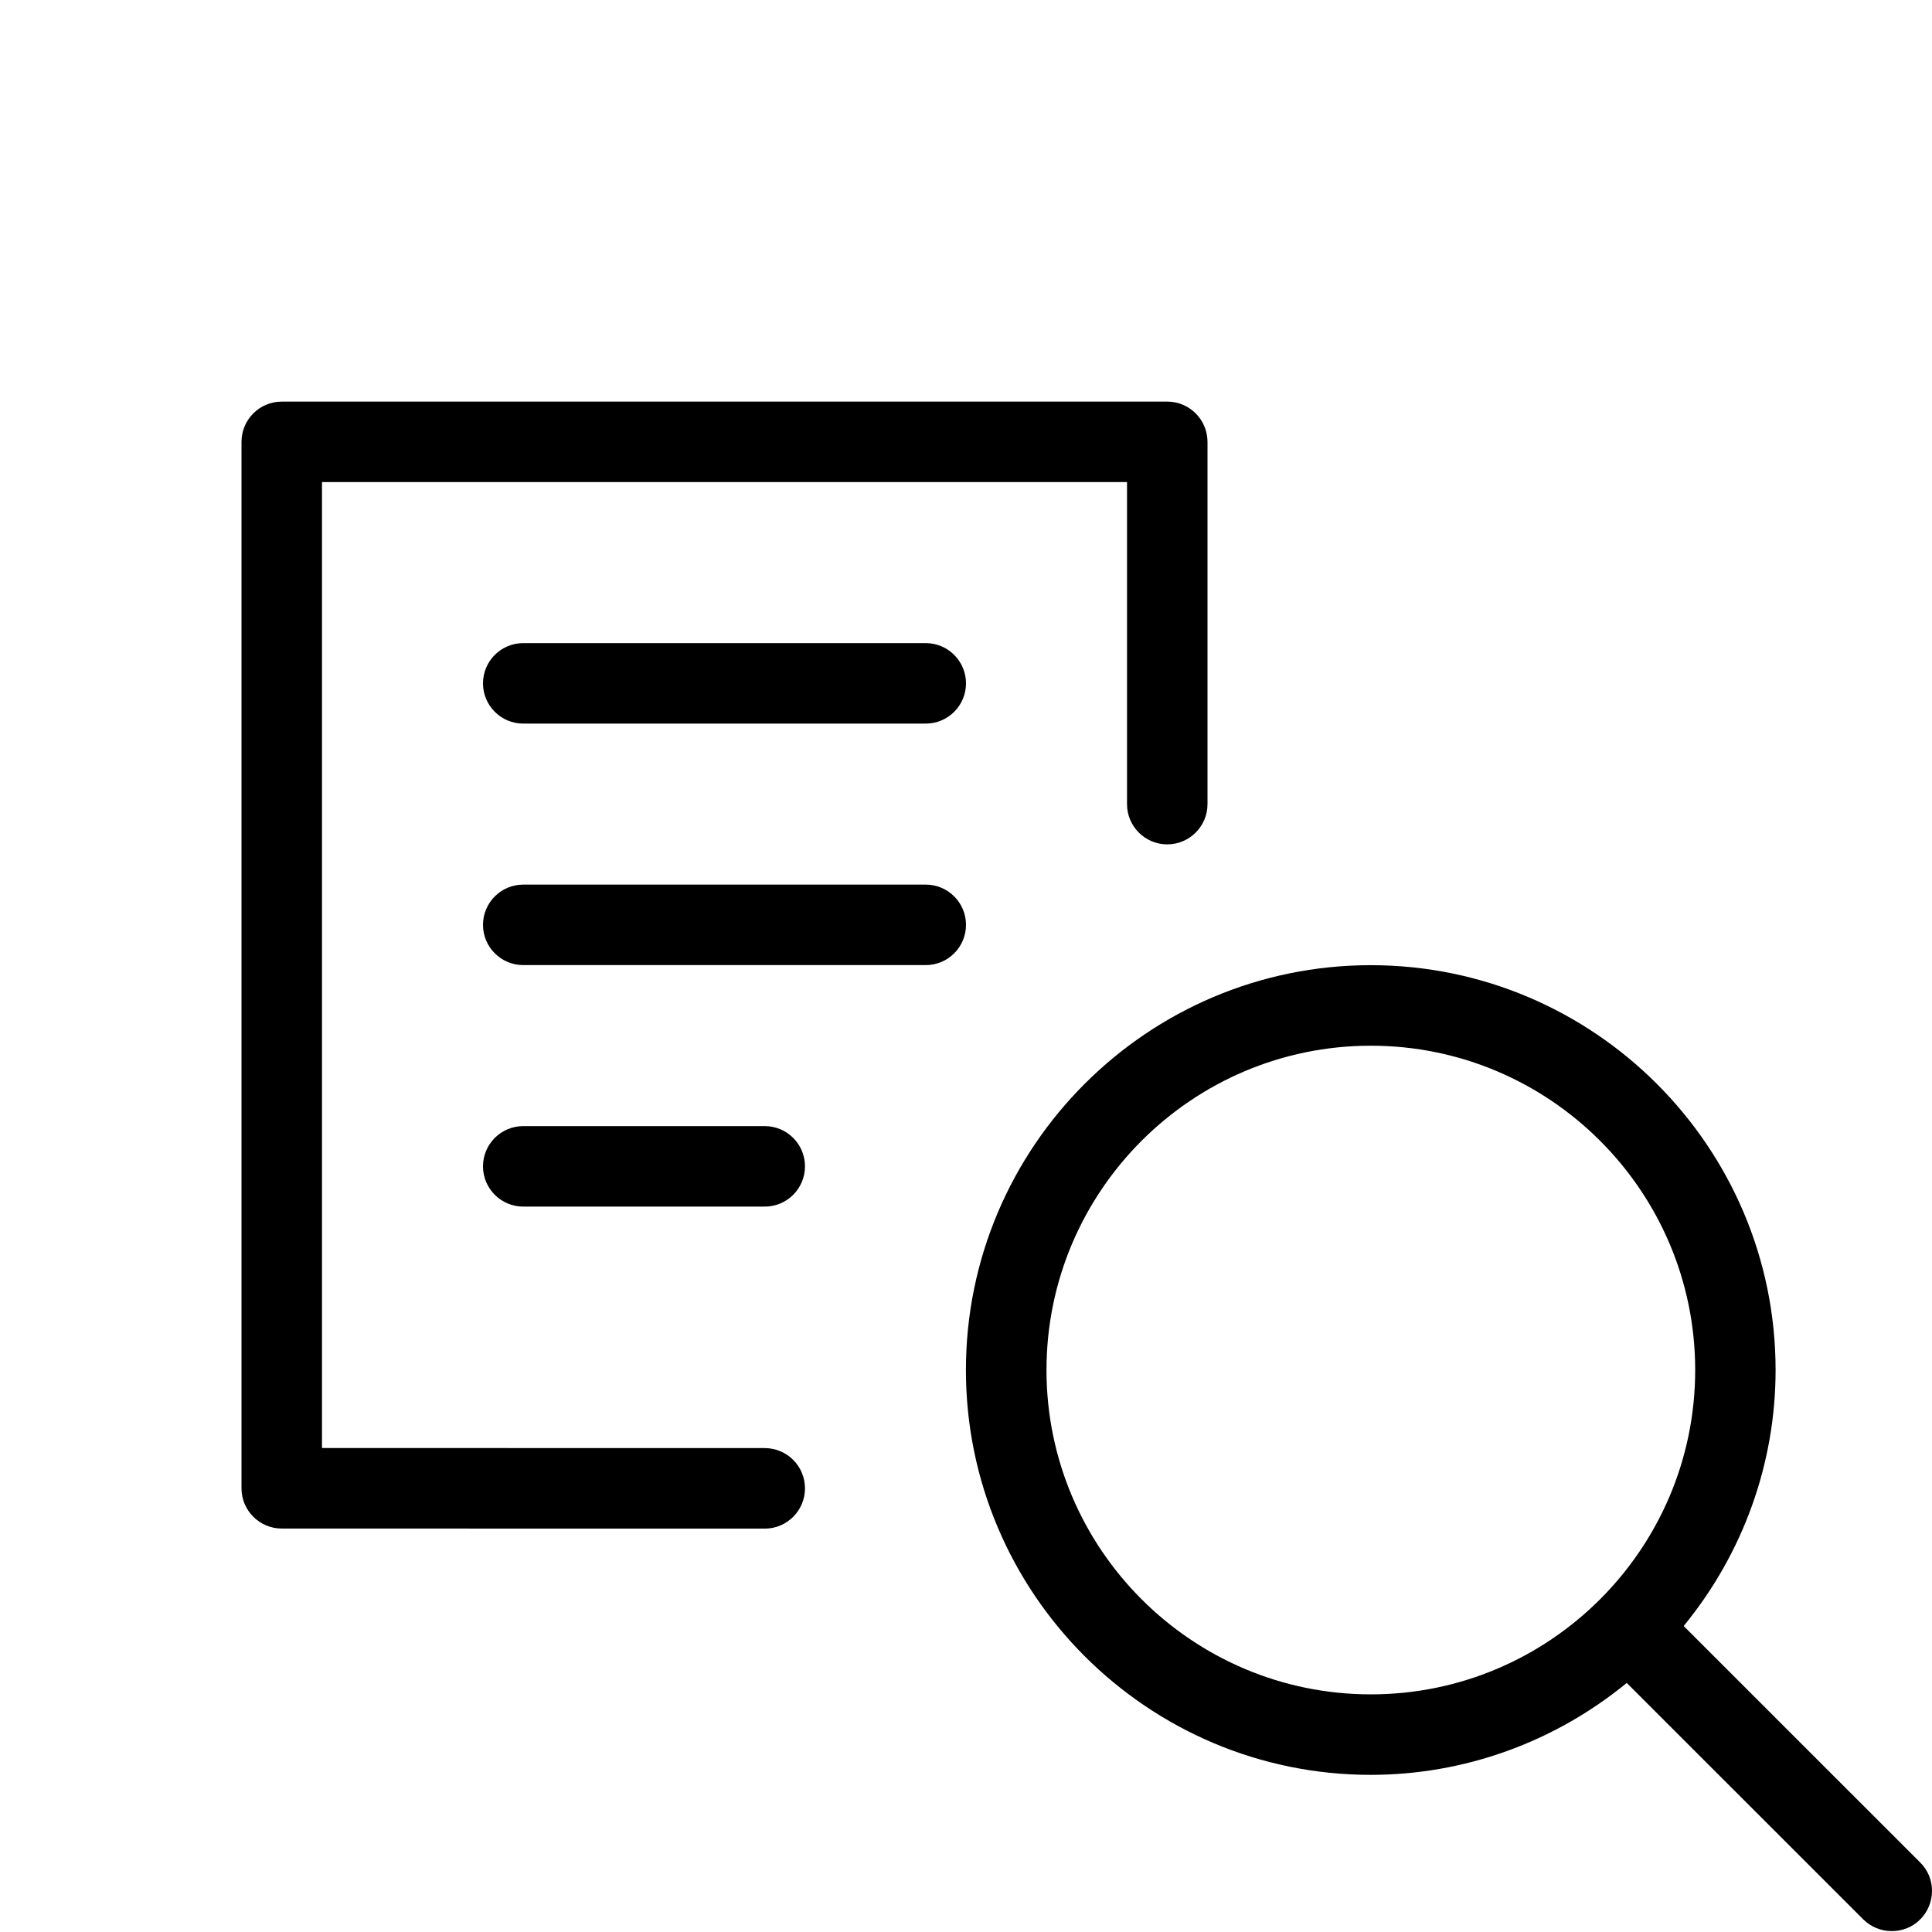
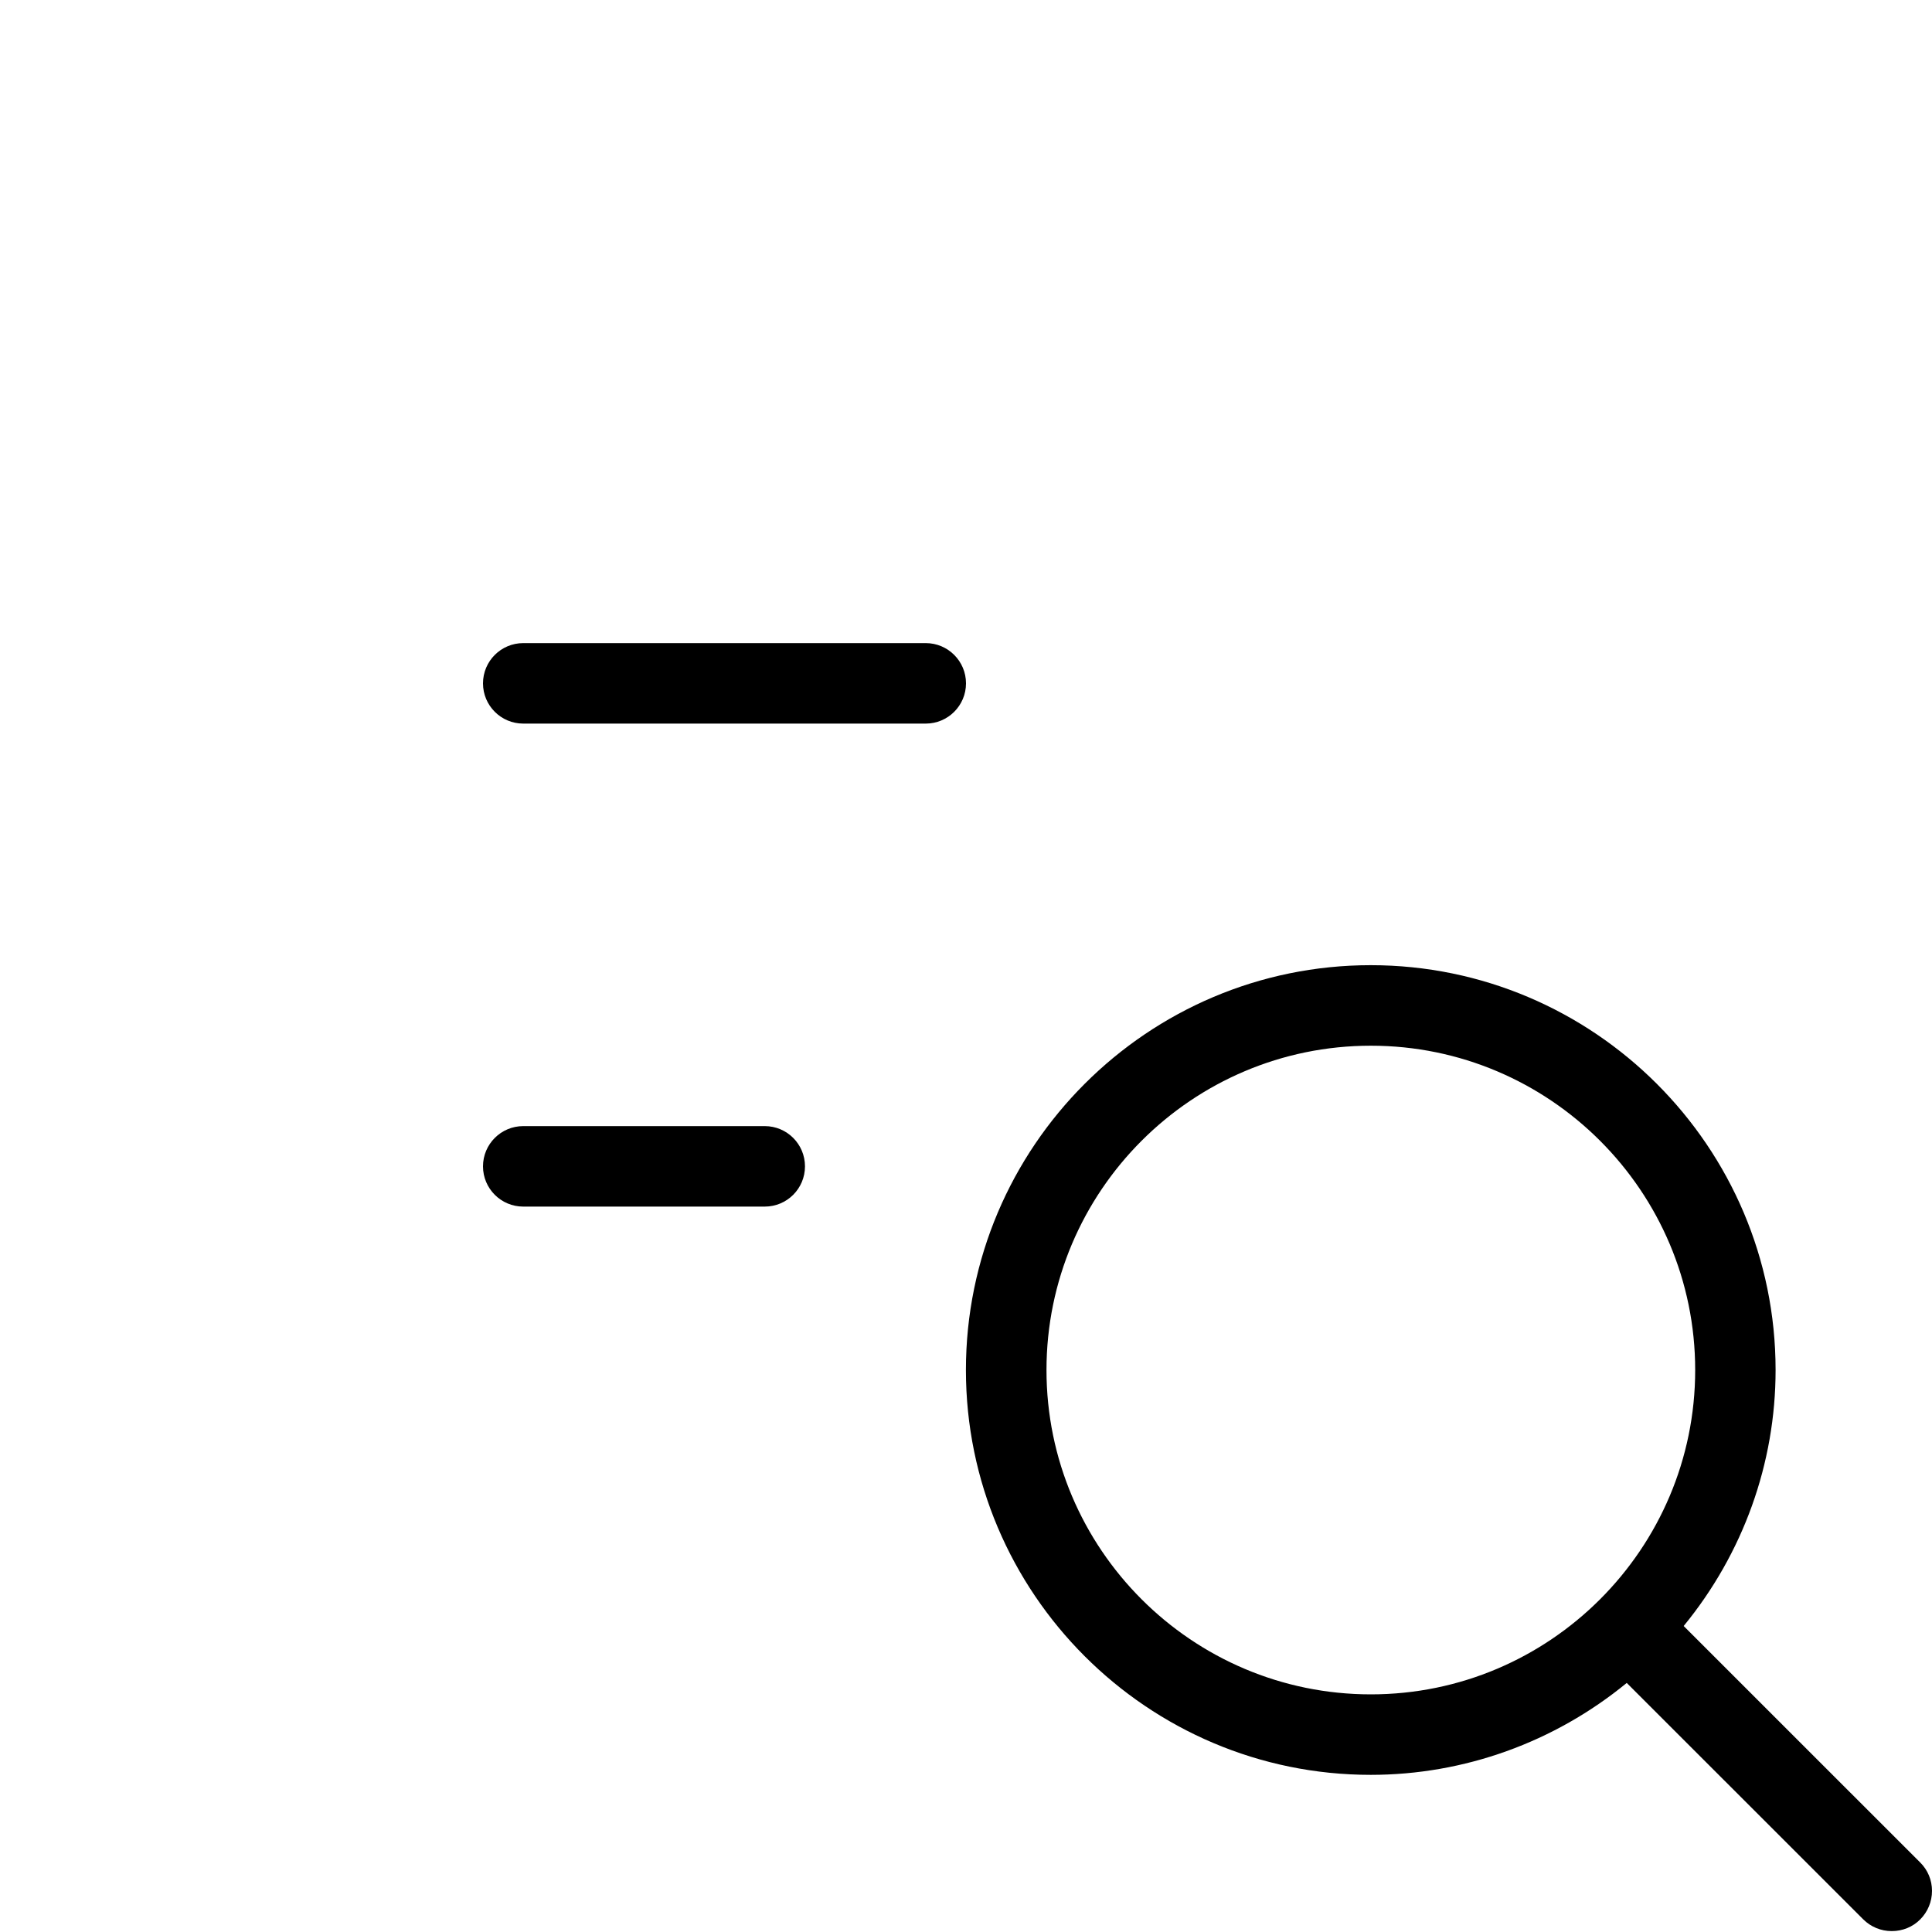
<svg xmlns="http://www.w3.org/2000/svg" width="47" height="47" viewBox="0 0 47 47" fill="none">
  <g id="project-search 1">
    <g id="Group">
-       <path id="Vector" d="M6.854 37.185C6.314 37.185 5.875 36.746 5.875 36.206V10.749C5.875 10.209 6.314 9.77 6.854 9.77H28.396C28.936 9.77 29.375 10.209 29.375 10.749V19.562C29.375 20.102 28.936 20.541 28.396 20.541C27.855 20.541 27.417 20.102 27.417 19.562V11.728H7.833V35.226L18.604 35.228C19.145 35.228 19.583 35.667 19.583 36.208C19.583 36.748 19.145 37.187 18.604 37.187L6.854 37.185Z" fill="black" />
      <path id="Vector_2" d="M12.729 17.603C12.189 17.603 11.75 17.165 11.75 16.624C11.75 16.084 12.189 15.645 12.729 15.645H22.521C23.061 15.645 23.5 16.084 23.5 16.624C23.5 17.165 23.061 17.603 22.521 17.603H12.729Z" fill="black" />
-       <path id="Vector_3" d="M12.729 23.478C12.189 23.478 11.75 23.04 11.75 22.499C11.75 21.959 12.189 21.52 12.729 21.52H22.521C23.061 21.52 23.5 21.959 23.5 22.499C23.5 23.04 23.061 23.478 22.521 23.478H12.729Z" fill="black" />
      <path id="Vector_4" d="M12.729 29.353C12.189 29.353 11.75 28.915 11.75 28.374C11.75 27.834 12.189 27.395 12.729 27.395H18.604C19.145 27.395 19.583 27.834 19.583 28.374C19.583 28.915 19.145 29.353 18.604 29.353H12.729Z" fill="black" />
      <path id="Vector_5" d="M46.021 46.978C45.758 46.978 45.514 46.877 45.328 46.693L39.574 40.941C37.812 42.386 35.618 43.177 33.346 43.177C27.916 43.177 23.498 38.759 23.498 33.329C23.498 27.898 27.916 23.48 33.346 23.48C38.777 23.48 43.195 27.898 43.195 33.329C43.195 35.601 42.404 37.794 40.959 39.556L46.712 45.308C46.898 45.492 47 45.737 47 45.999C47 46.262 46.898 46.507 46.714 46.693C46.53 46.879 46.283 46.978 46.021 46.978ZM33.349 25.439C28.997 25.439 25.458 28.977 25.458 33.329C25.458 37.68 28.997 41.219 33.349 41.219C37.7 41.219 41.239 37.68 41.239 33.329C41.239 28.977 37.7 25.439 33.349 25.439Z" fill="black" />
    </g>
  </g>
</svg>